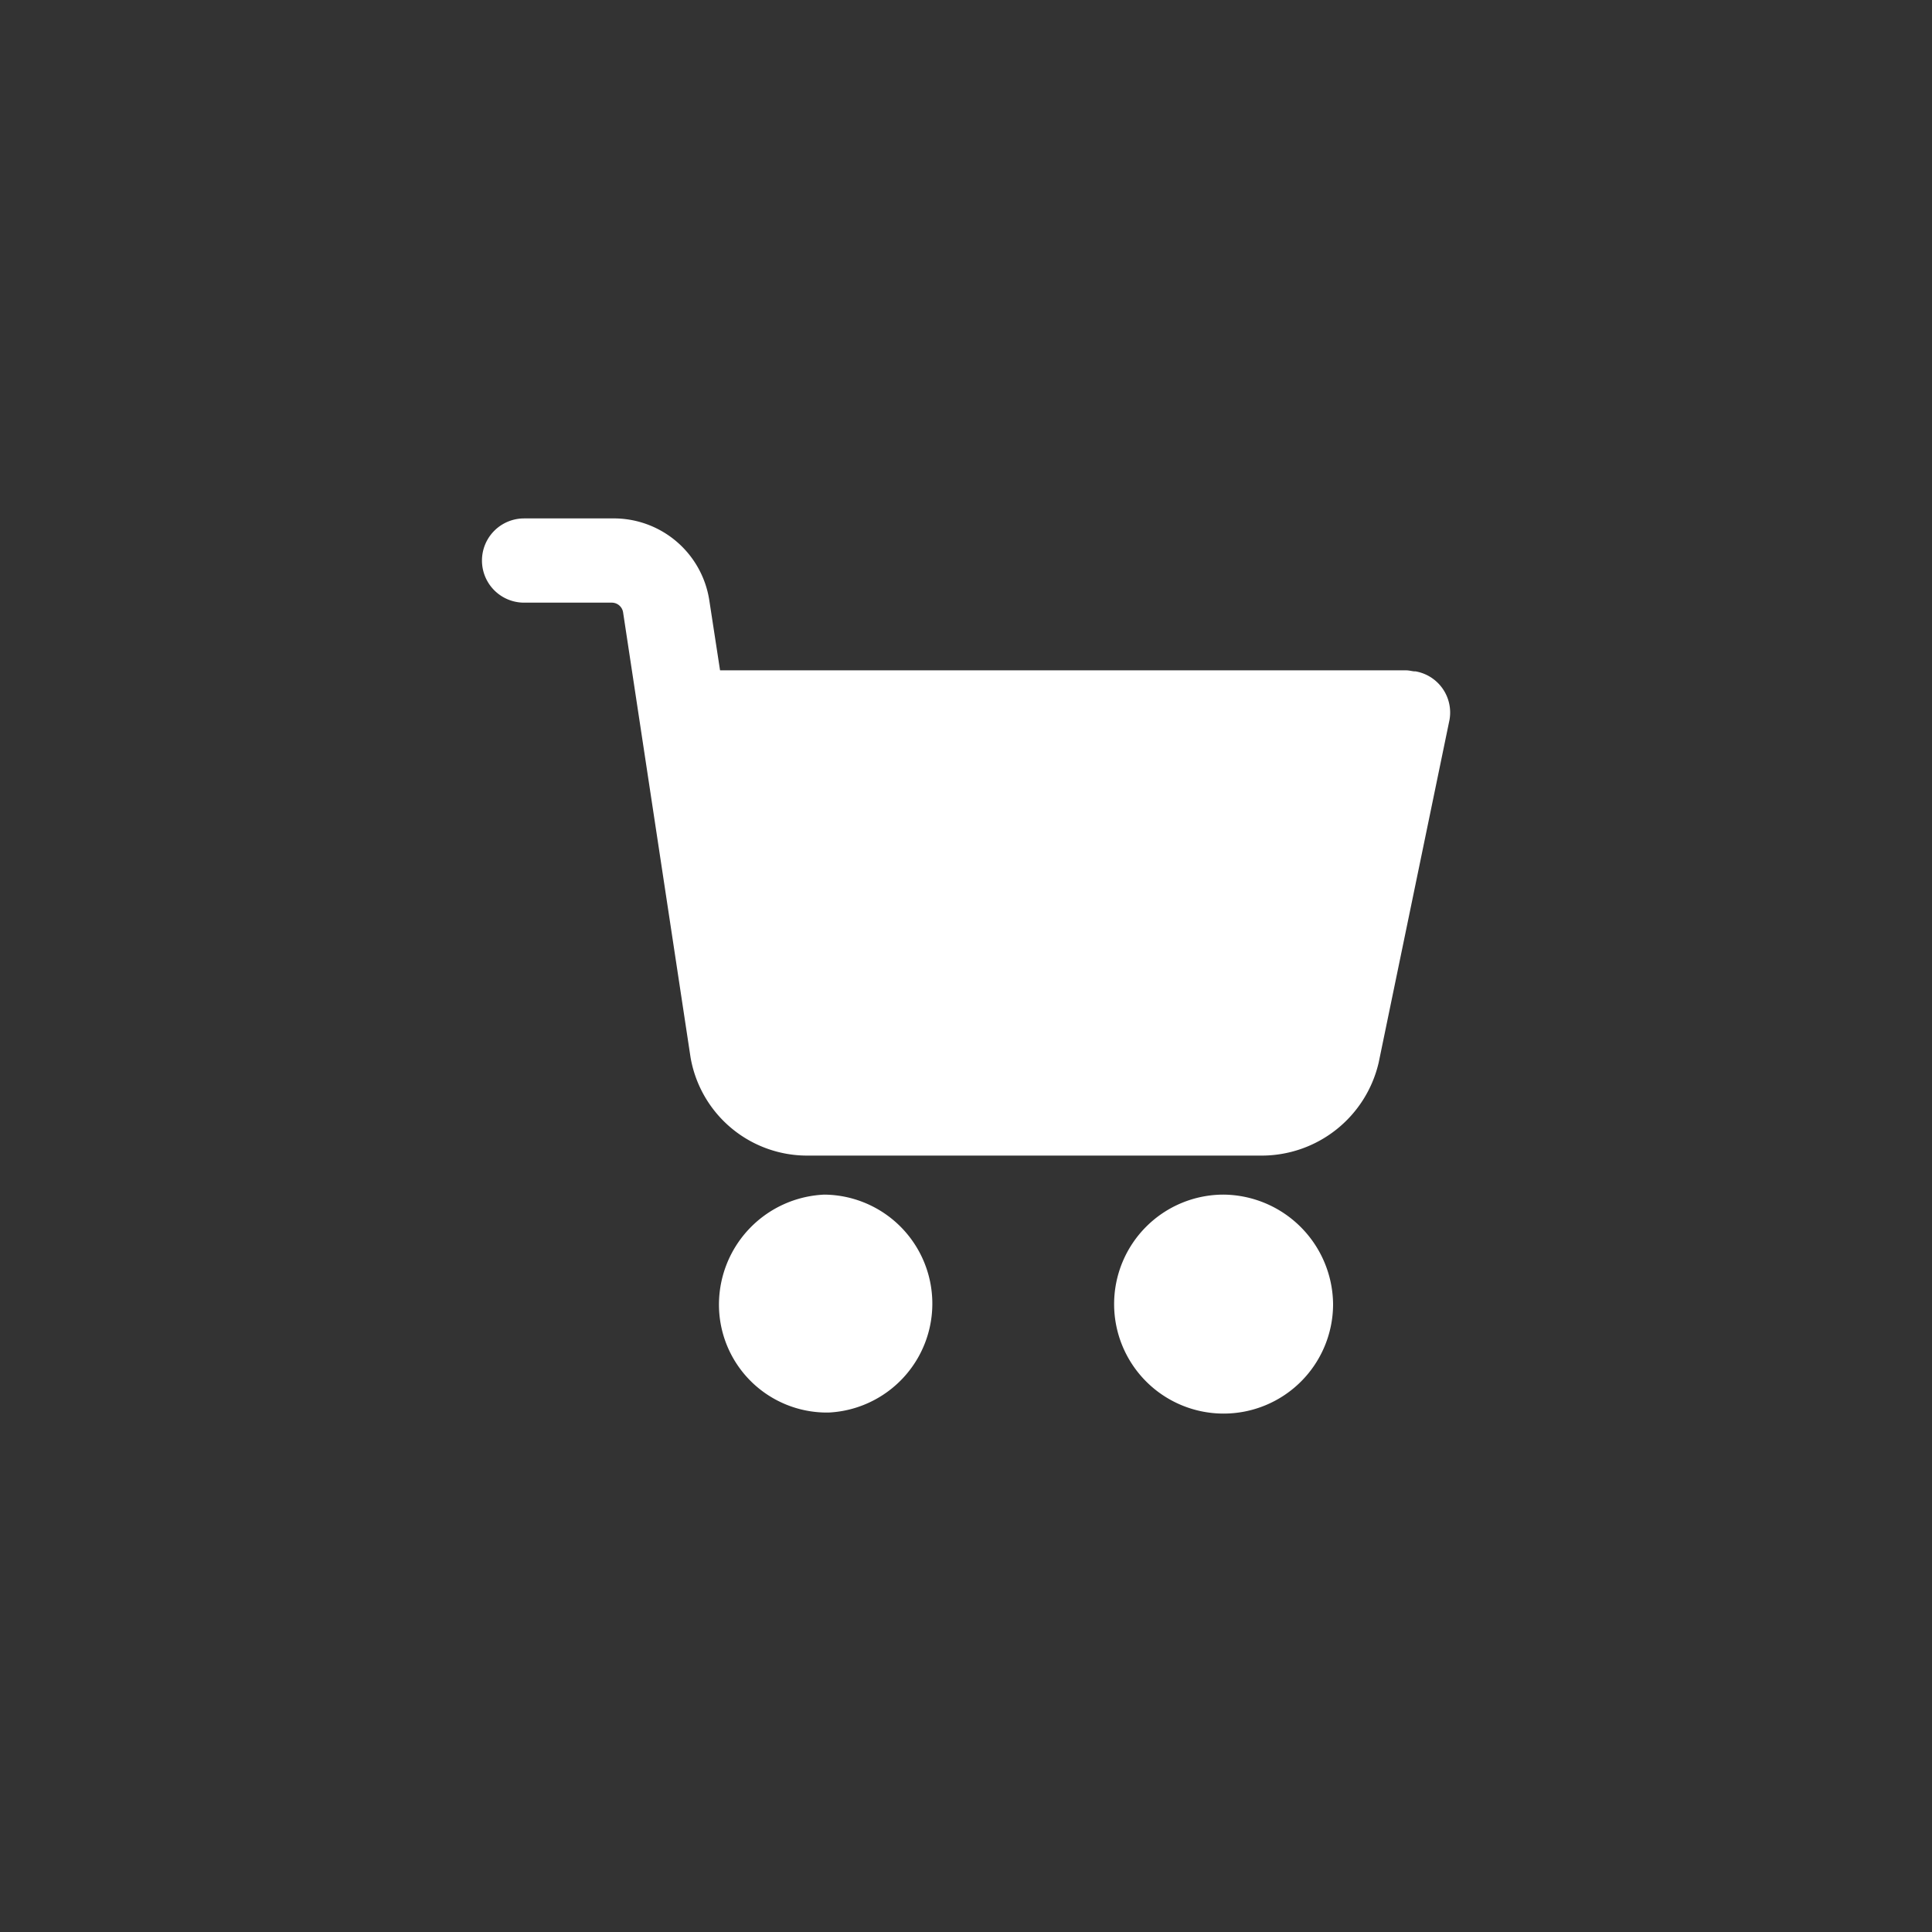
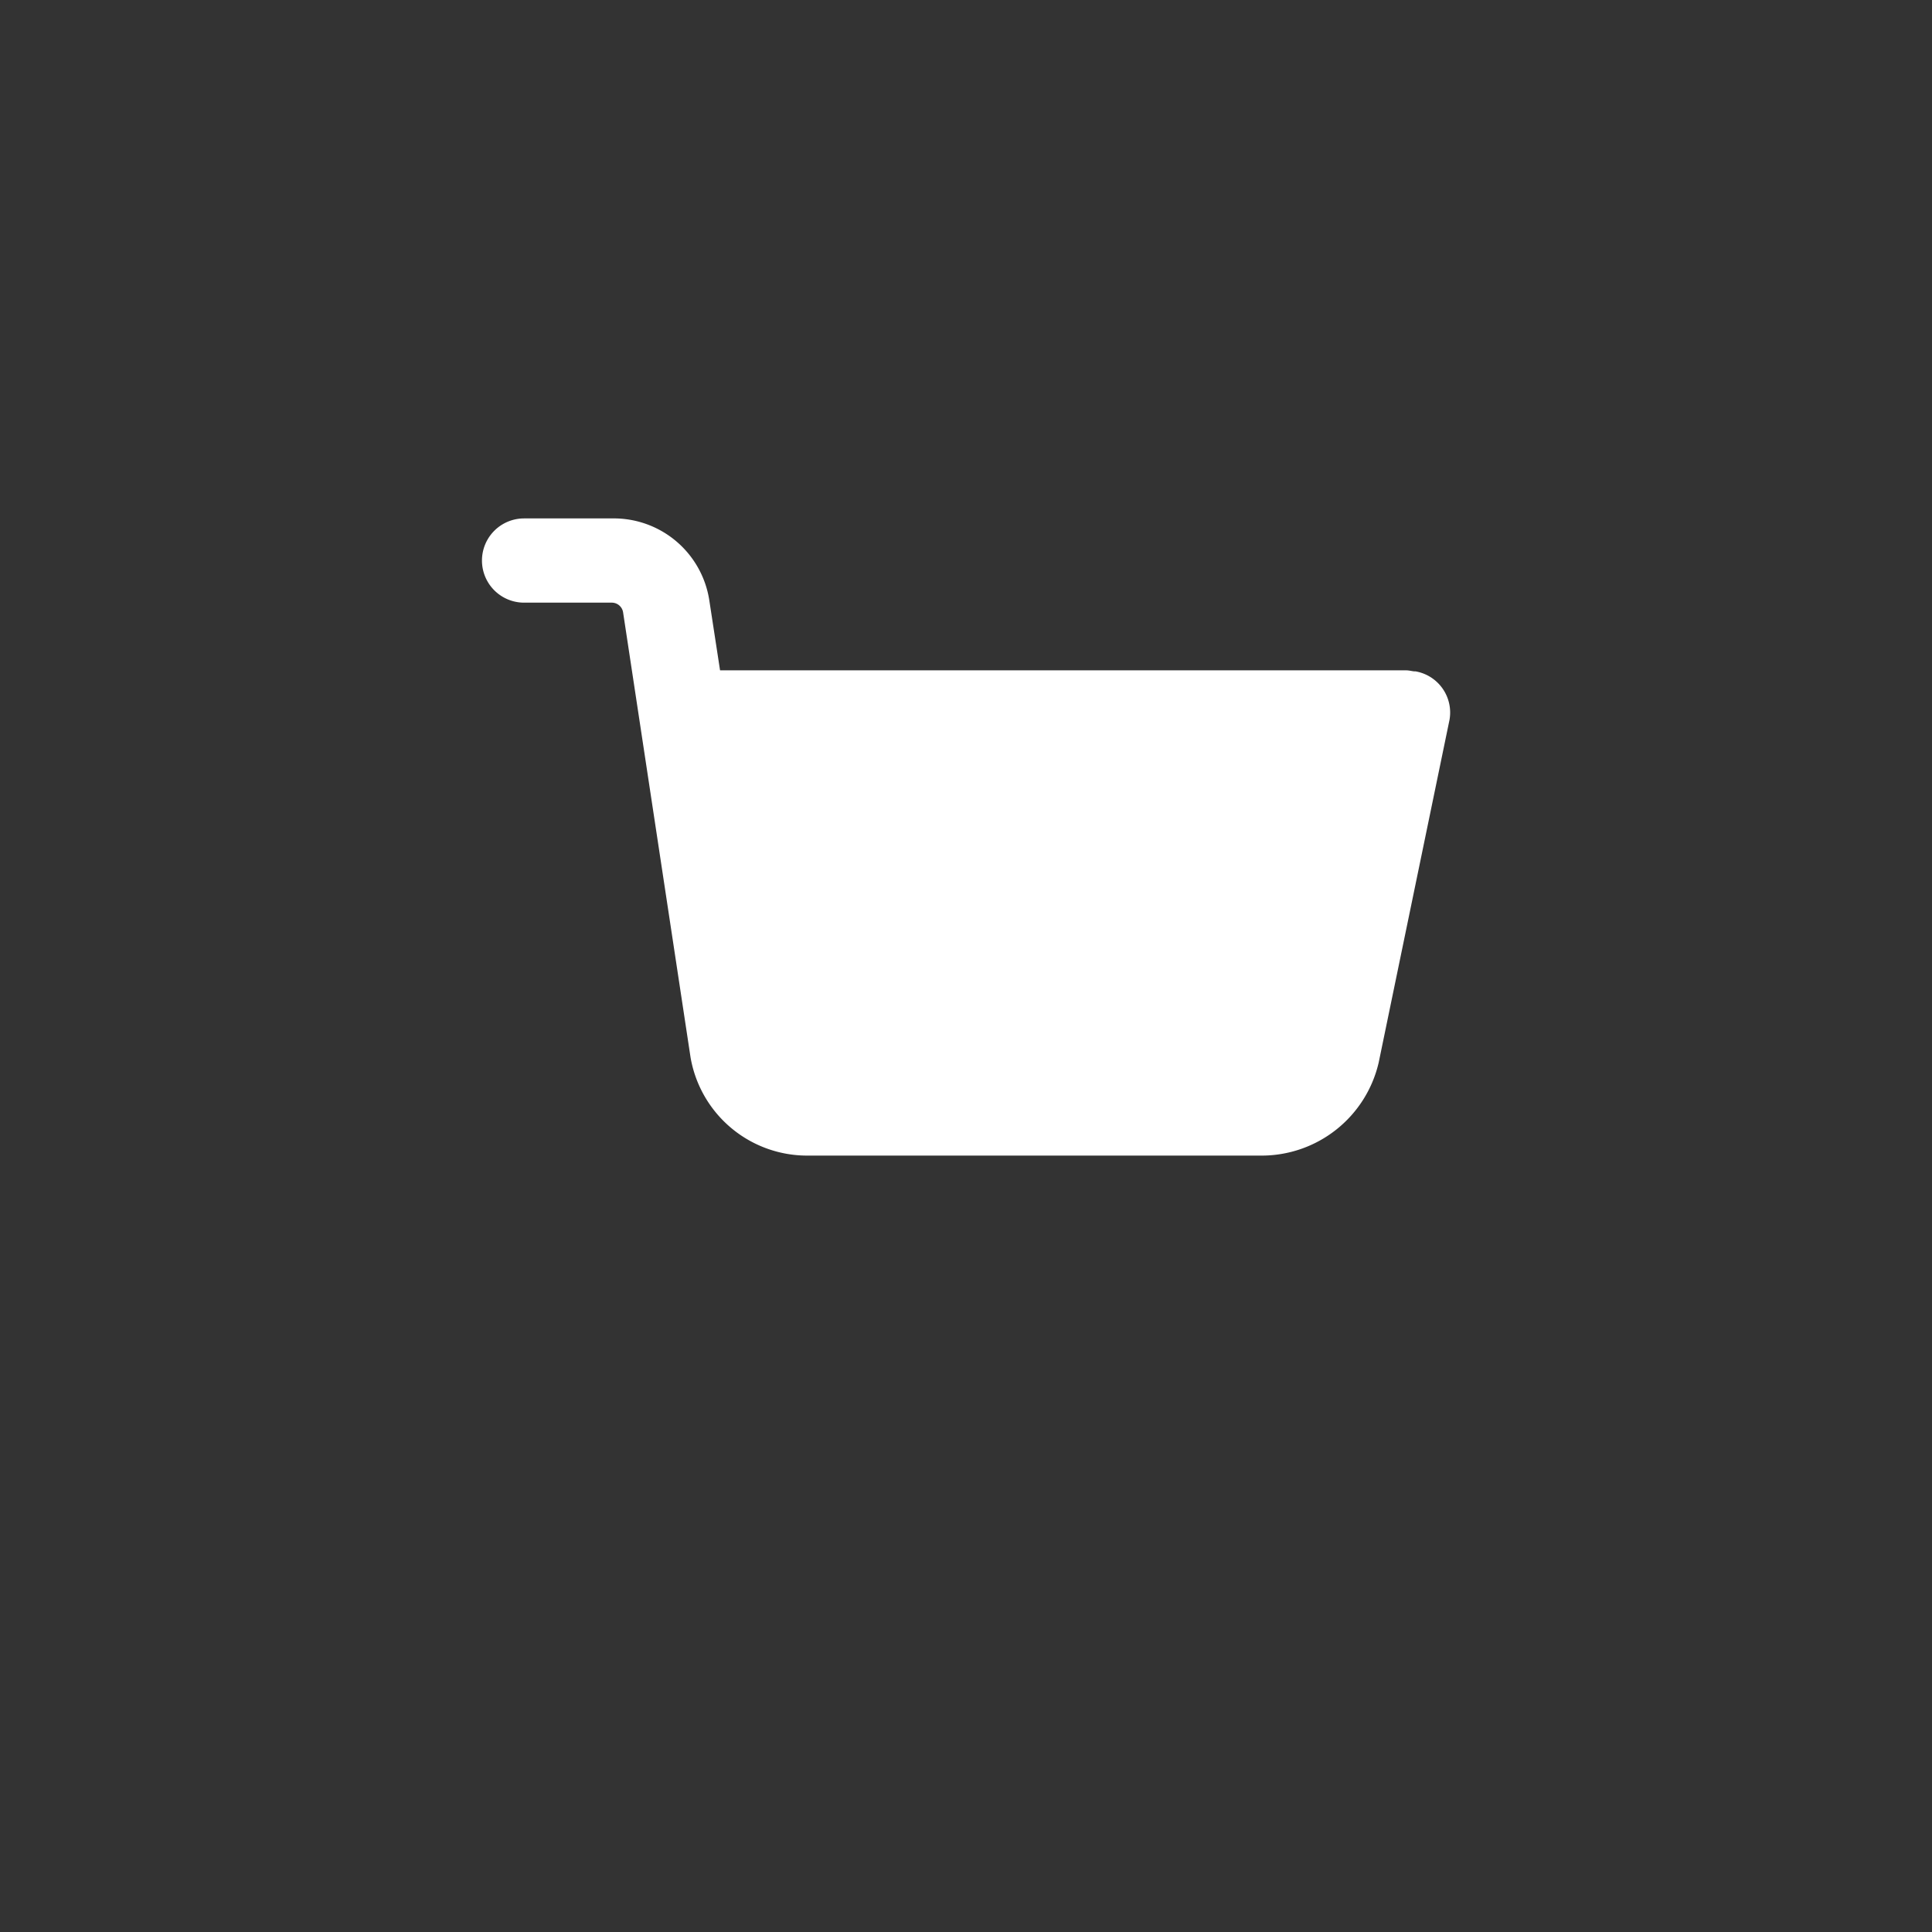
<svg xmlns="http://www.w3.org/2000/svg" id="Layer_1" data-name="Layer 1" viewBox="0 0 300 300">
  <rect x="0" y="0" width="300" height="300" fill="#333333" stroke="none" />
  <defs>
    <style>.cls-1{fill:#fff;}</style>
  </defs>
  <title>i-cart</title>
  <g id="Group_78312" data-name="Group 78312">
-     <path id="Path_5881" data-name="Path 5881" class="cls-1" d="M190,185.5a17,17,0,1,0,17,17h0A17.17,17.17,0,0,0,190,185.5Z" />
    <path id="Path_5882" data-name="Path 5882" class="cls-1" d="M219.68,104.25c-.34,0-.82-.16-1.35-.16H111.81l-1.69-11A15,15,0,0,0,95.06,80.5H81.38a6.54,6.54,0,1,0,0,13.08H95.06a1.78,1.78,0,0,1,1.69,1.48l10.48,69.14a18.38,18.38,0,0,0,18.28,15.24h70.31A18.66,18.66,0,0,0,214.08,165l11-53.23a6.49,6.49,0,0,0-5.27-7.52Z" />
-     <path id="Path_5883" data-name="Path 5883" class="cls-1" d="M128,185.5a17.1,17.1,0,0,0-16.35,17.66,16.76,16.76,0,0,0,16.67,16.18h.33A16.93,16.93,0,0,0,128,185.5Z" />
  </g>
</svg>